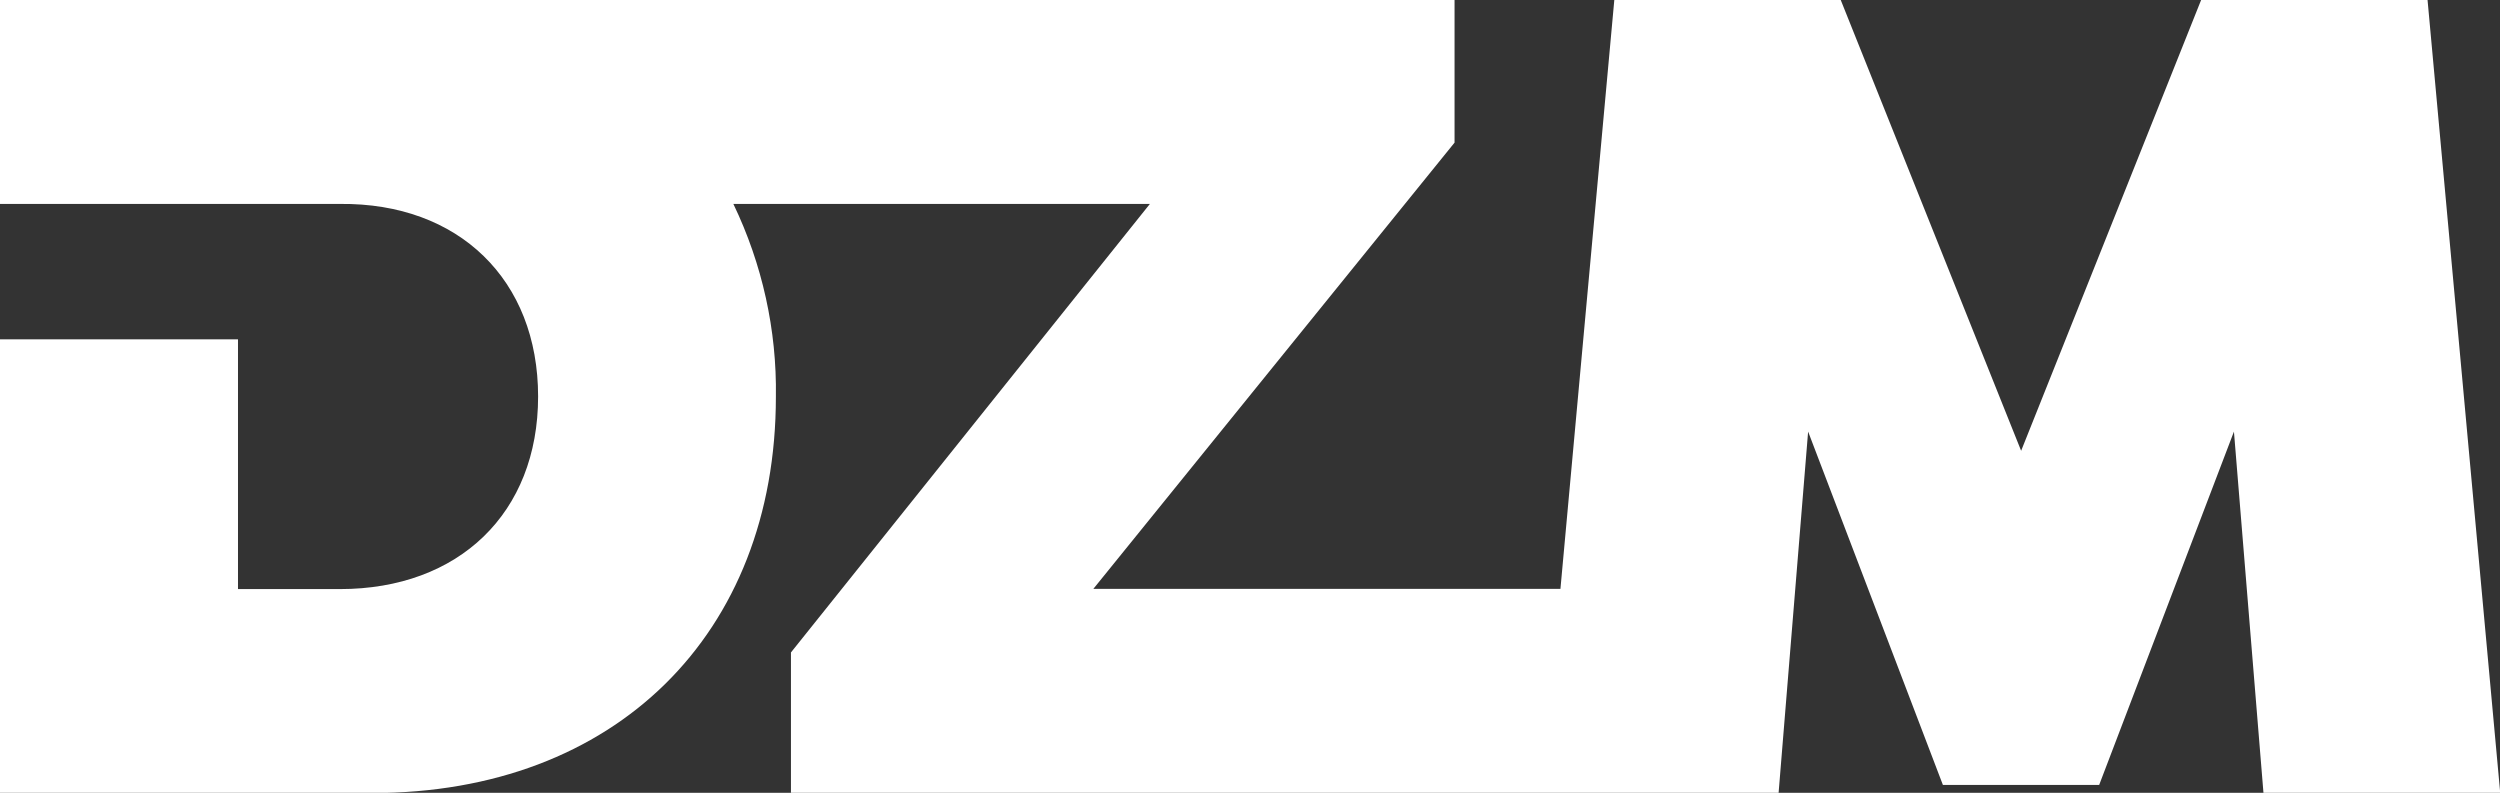
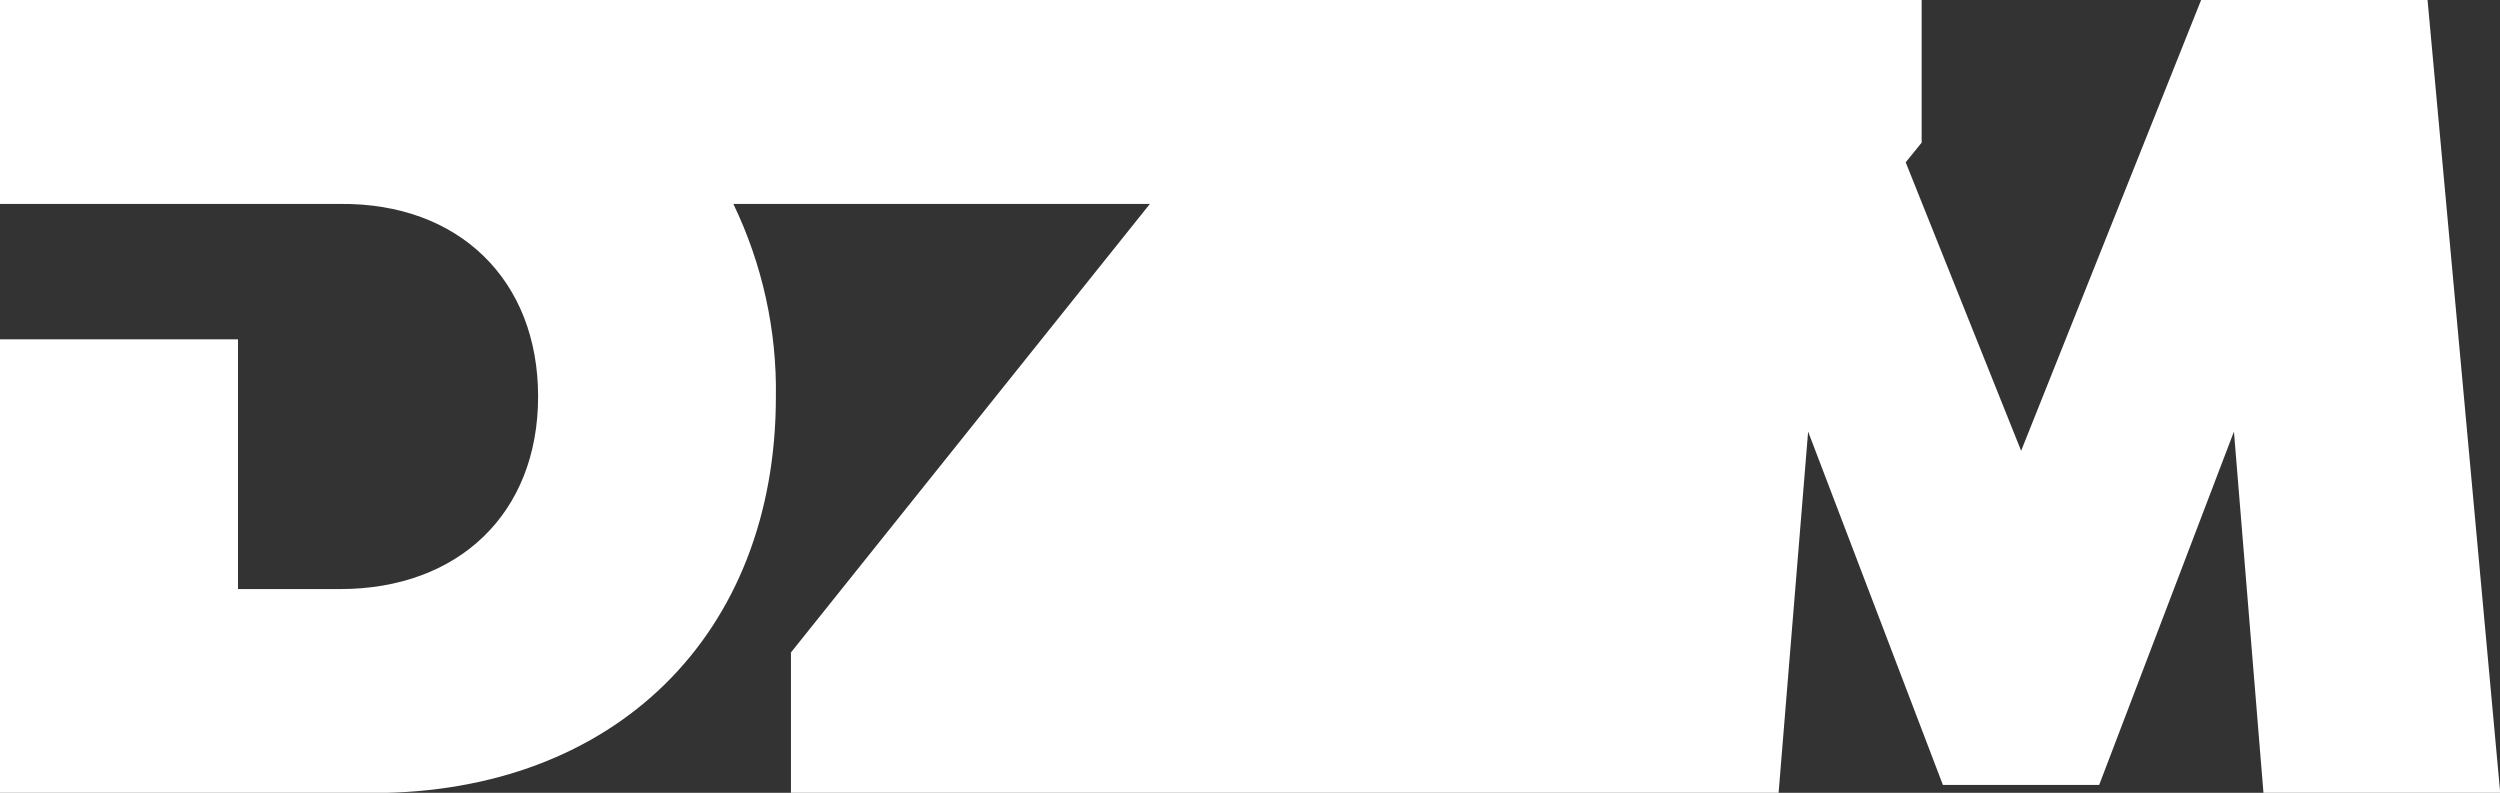
<svg xmlns="http://www.w3.org/2000/svg" id="Layer_1" data-name="Layer 1" viewBox="0 0 121.12 38.41">
  <rect x="0" y="0" width="121.12" height="38.41" fill="#333333" stroke="none" />
  <defs>
    <style>
      .cls-1 {
        fill: #fff;
      }
    </style>
  </defs>
-   <path id="Path_27" data-name="Path 27" class="cls-1" d="m117.61,0h-10.97l-8.72,21.84L89.18,0h-10.97l-2.61,28.53h-22.63l17.5-21.62V0H0v9.88h16.47c5.76-.06,9.6,3.68,9.6,9.33s-3.84,9.33-9.6,9.33h-4.94v-12.1H0v21.98h18.05c11.74,0,19.54-7.68,19.54-19.2.05-3.23-.66-6.43-2.06-9.34h20.18l-17.39,21.73v6.8h47.85l1.43-17.5,6.53,17.12h7.57l6.53-17.12,1.43,17.5h11.47L117.61,0Z" />
+   <path id="Path_27" data-name="Path 27" class="cls-1" d="m117.61,0h-10.97l-8.72,21.84L89.18,0h-10.97l-2.61,28.53l17.5-21.62V0H0v9.88h16.47c5.76-.06,9.6,3.68,9.6,9.33s-3.84,9.33-9.6,9.33h-4.94v-12.1H0v21.98h18.05c11.74,0,19.54-7.68,19.54-19.2.05-3.23-.66-6.43-2.06-9.34h20.18l-17.39,21.73v6.8h47.85l1.43-17.5,6.53,17.12h7.57l6.53-17.12,1.43,17.5h11.47L117.61,0Z" />
</svg>